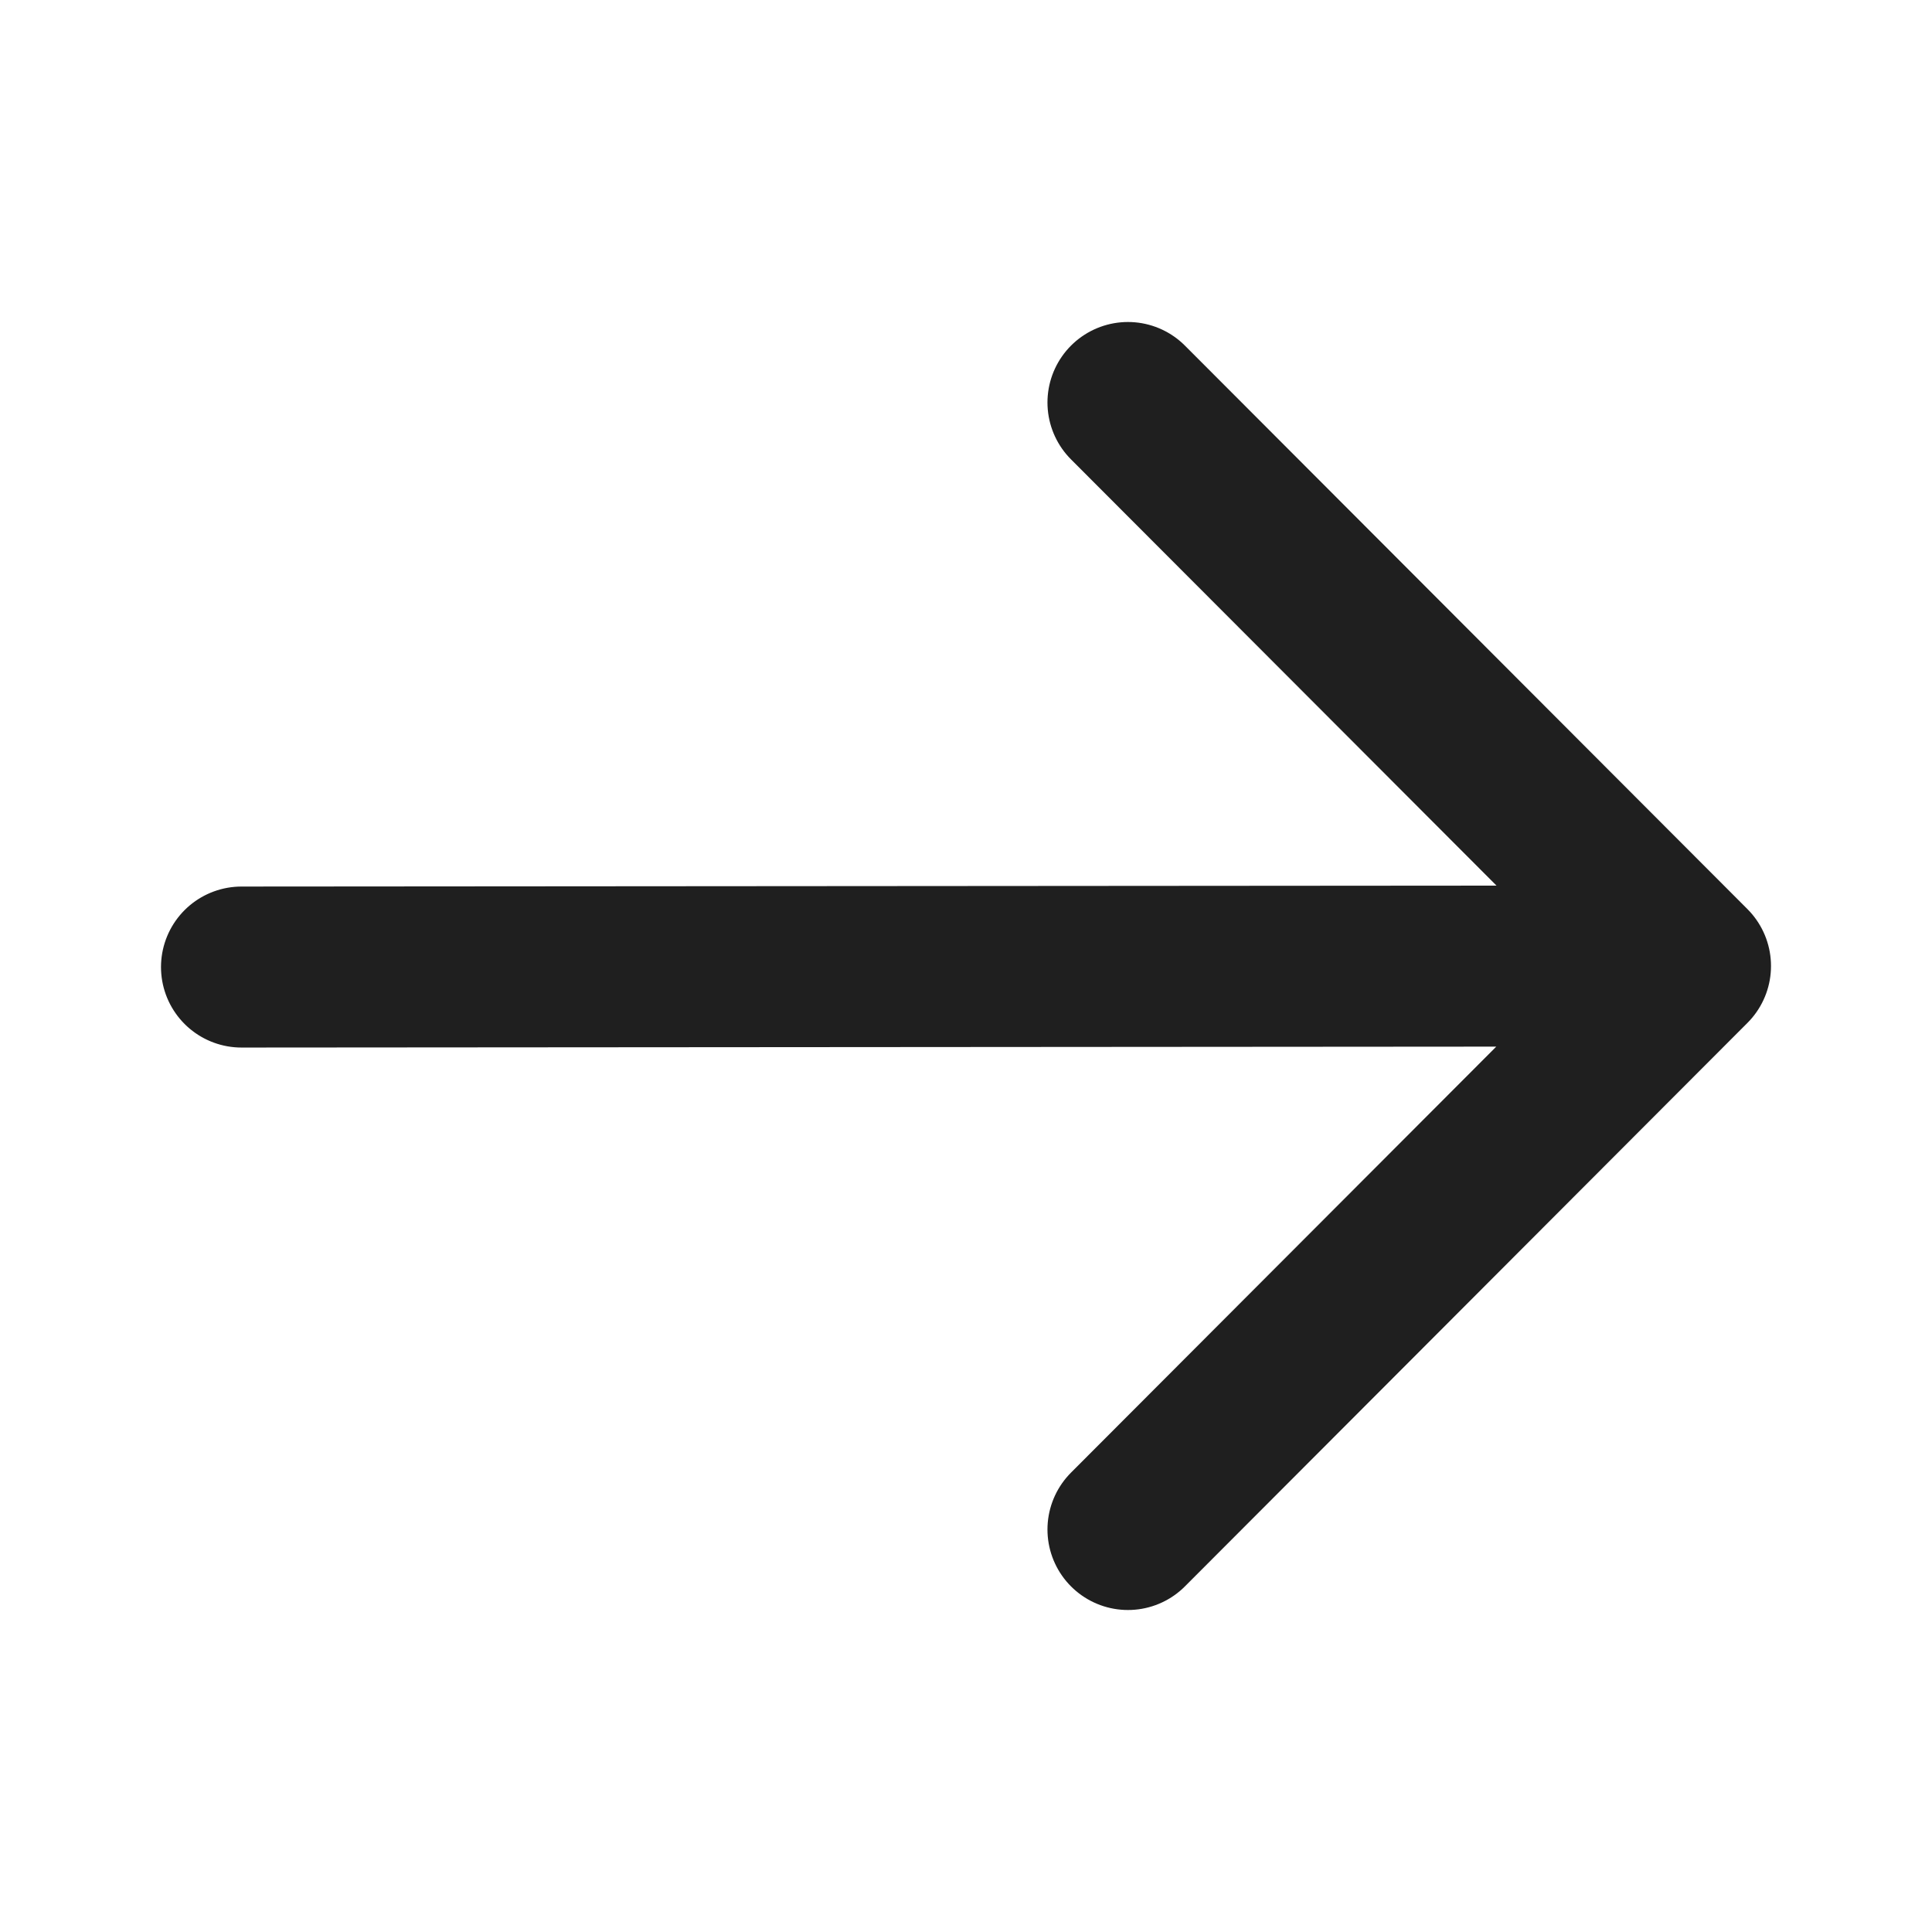
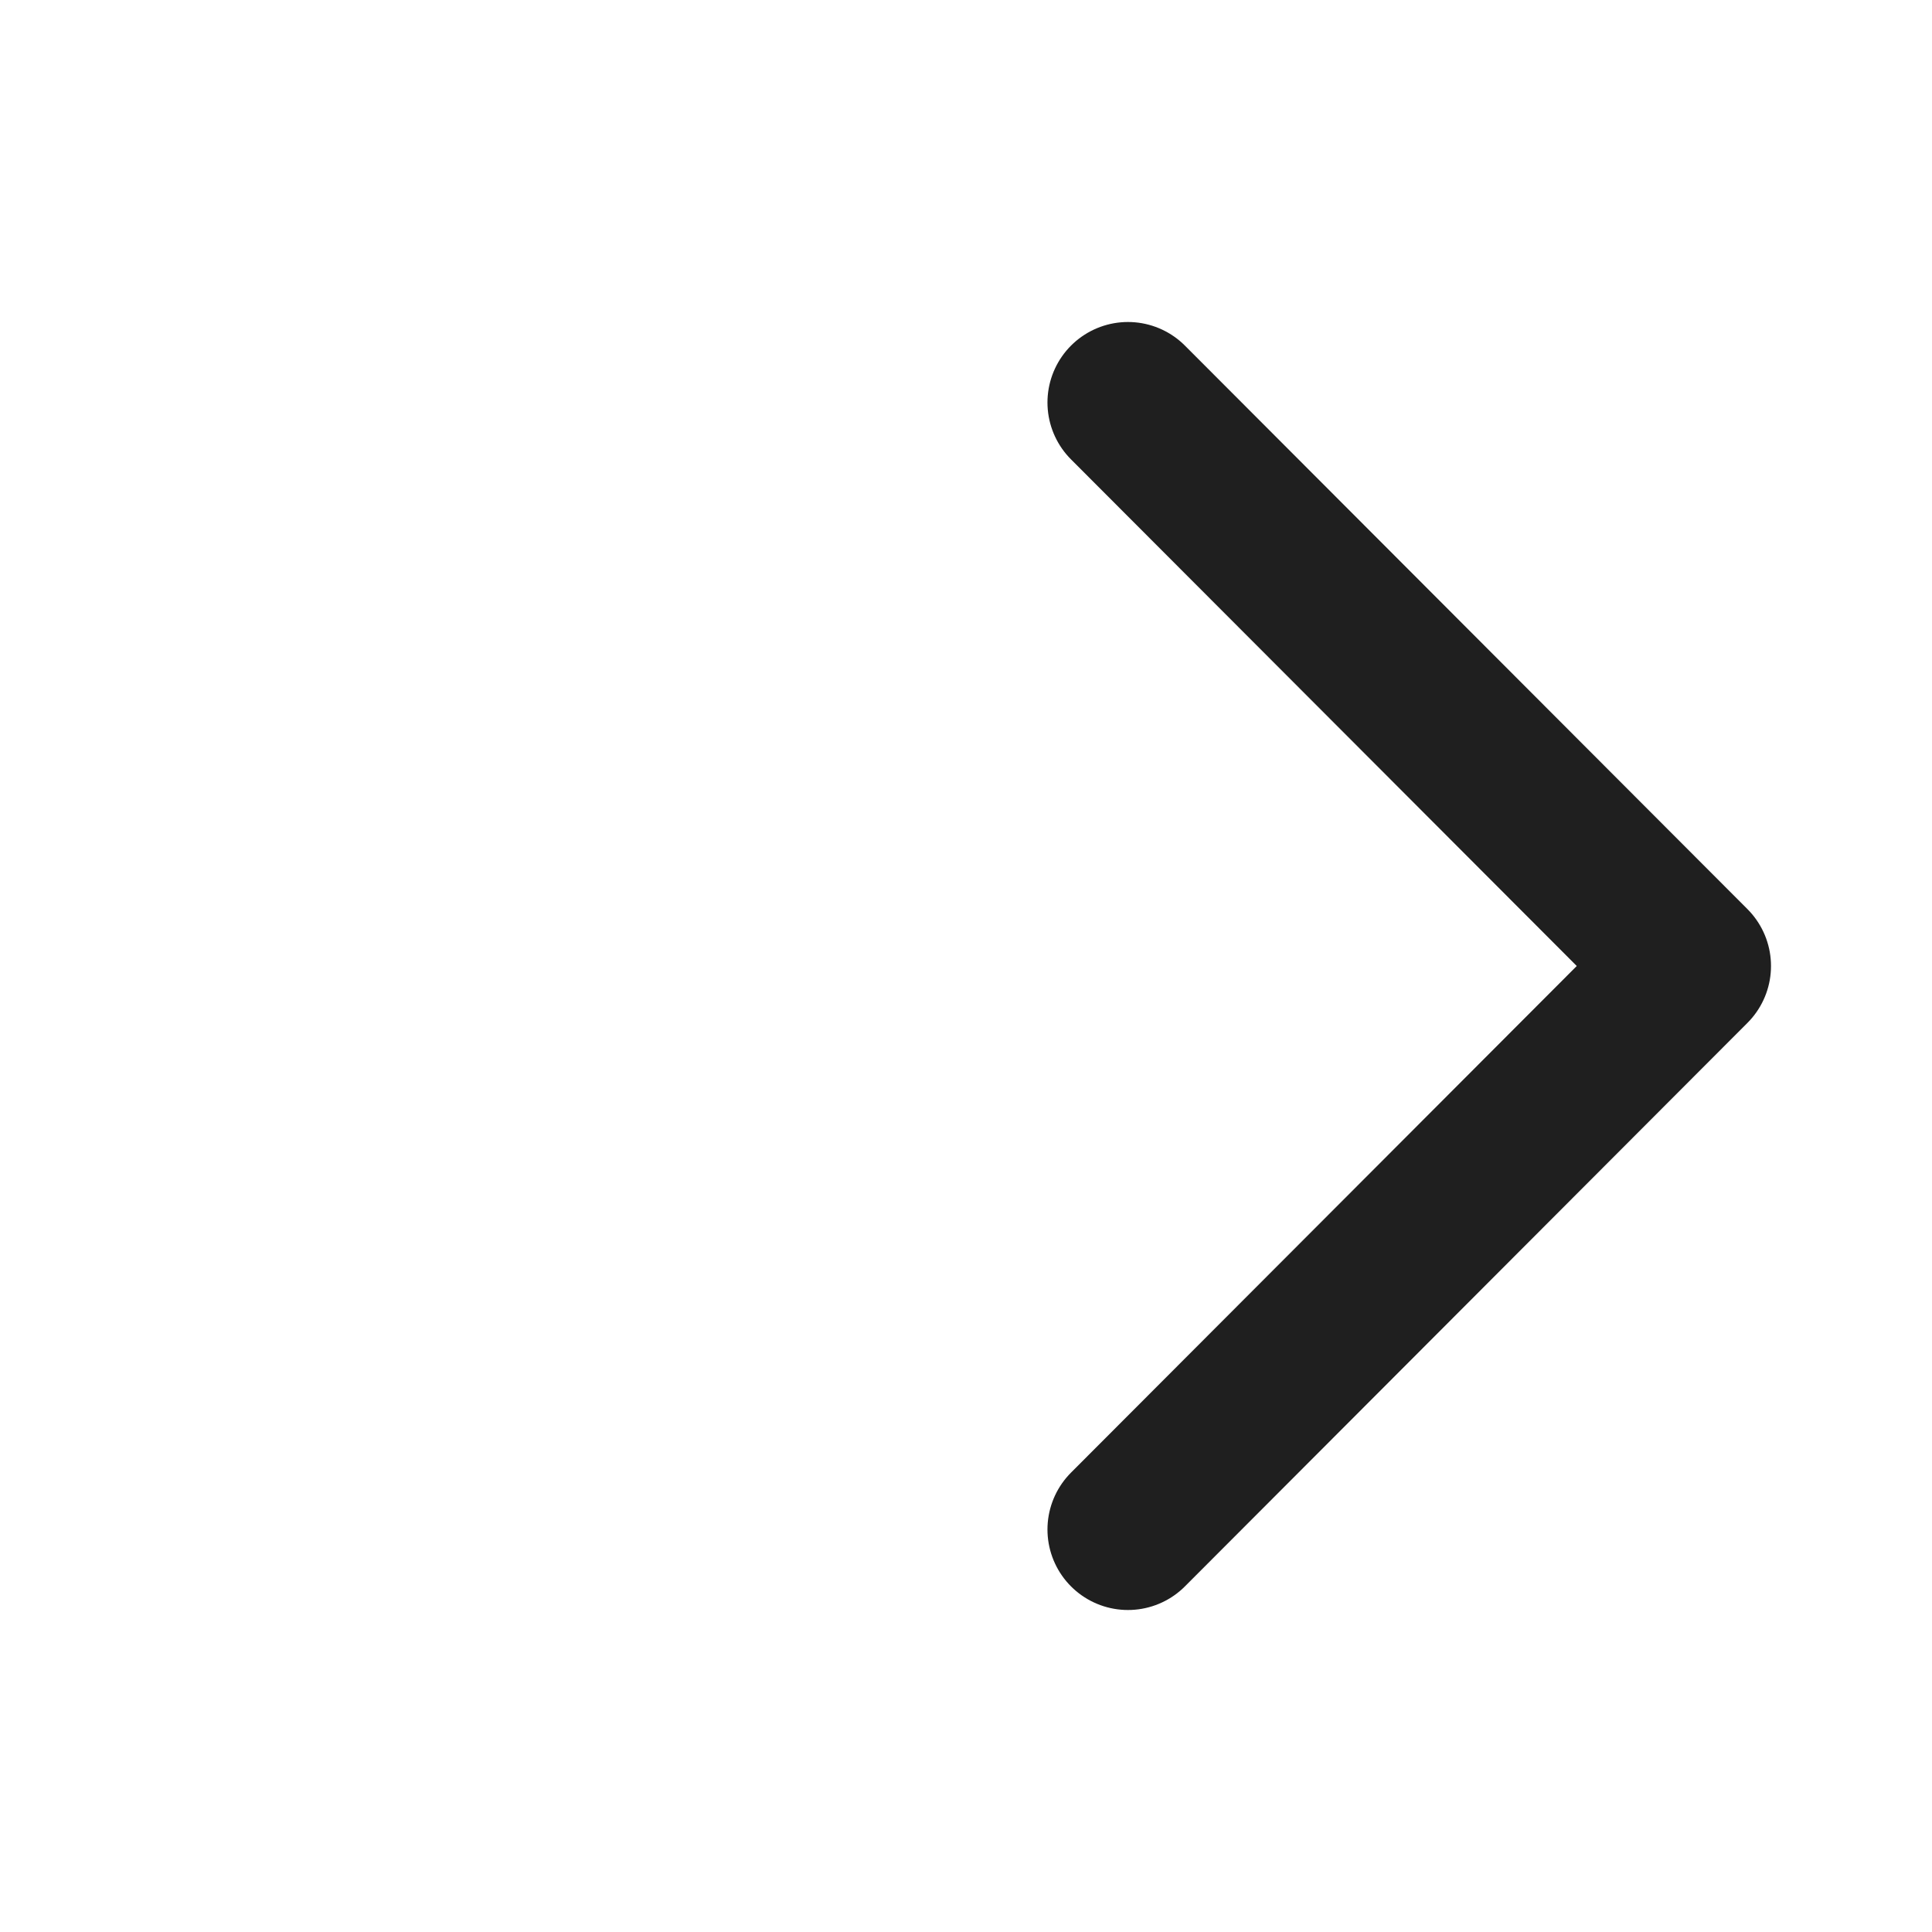
<svg xmlns="http://www.w3.org/2000/svg" width="24" height="24" viewBox="0 0 24 24" fill="none">
-   <path d="M3 12.013L20.789 12M14.012 19L21 12L14.012 5" stroke="#1F1F1F" stroke-width="2" stroke-linecap="round" stroke-linejoin="round" />
+   <path d="M3 12.013M14.012 19L21 12L14.012 5" stroke="#1F1F1F" stroke-width="2" stroke-linecap="round" stroke-linejoin="round" />
</svg>